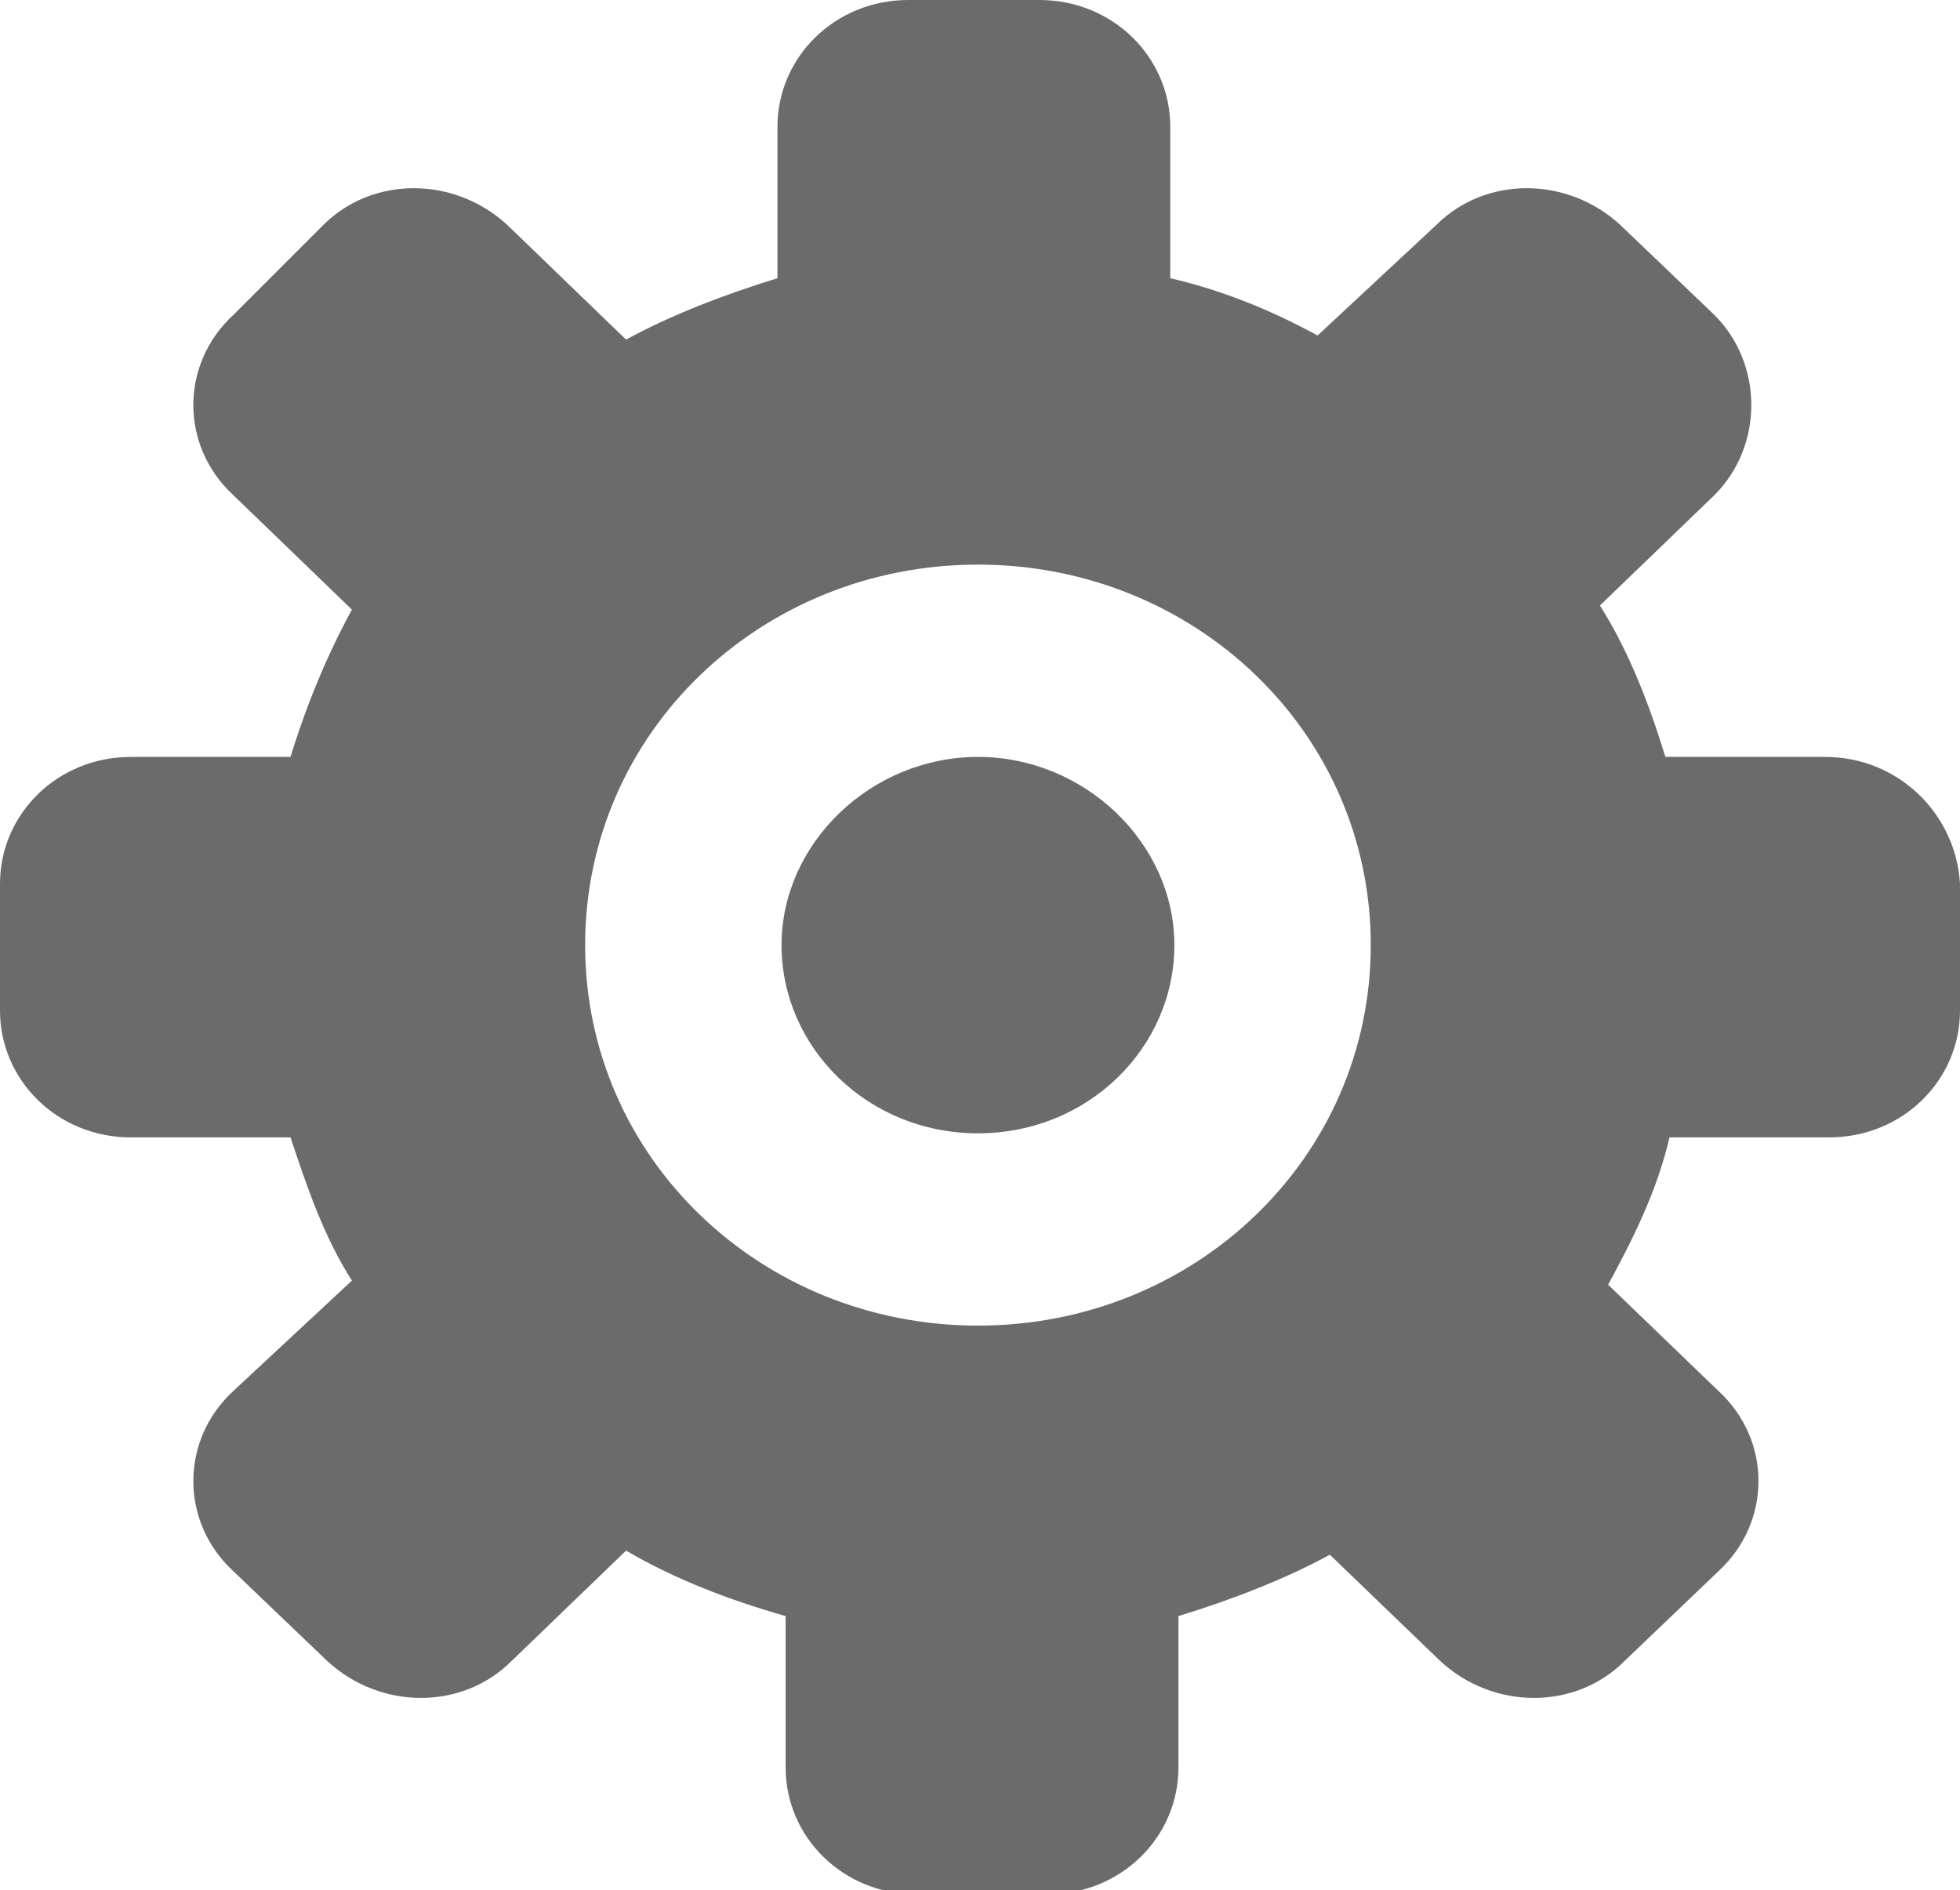
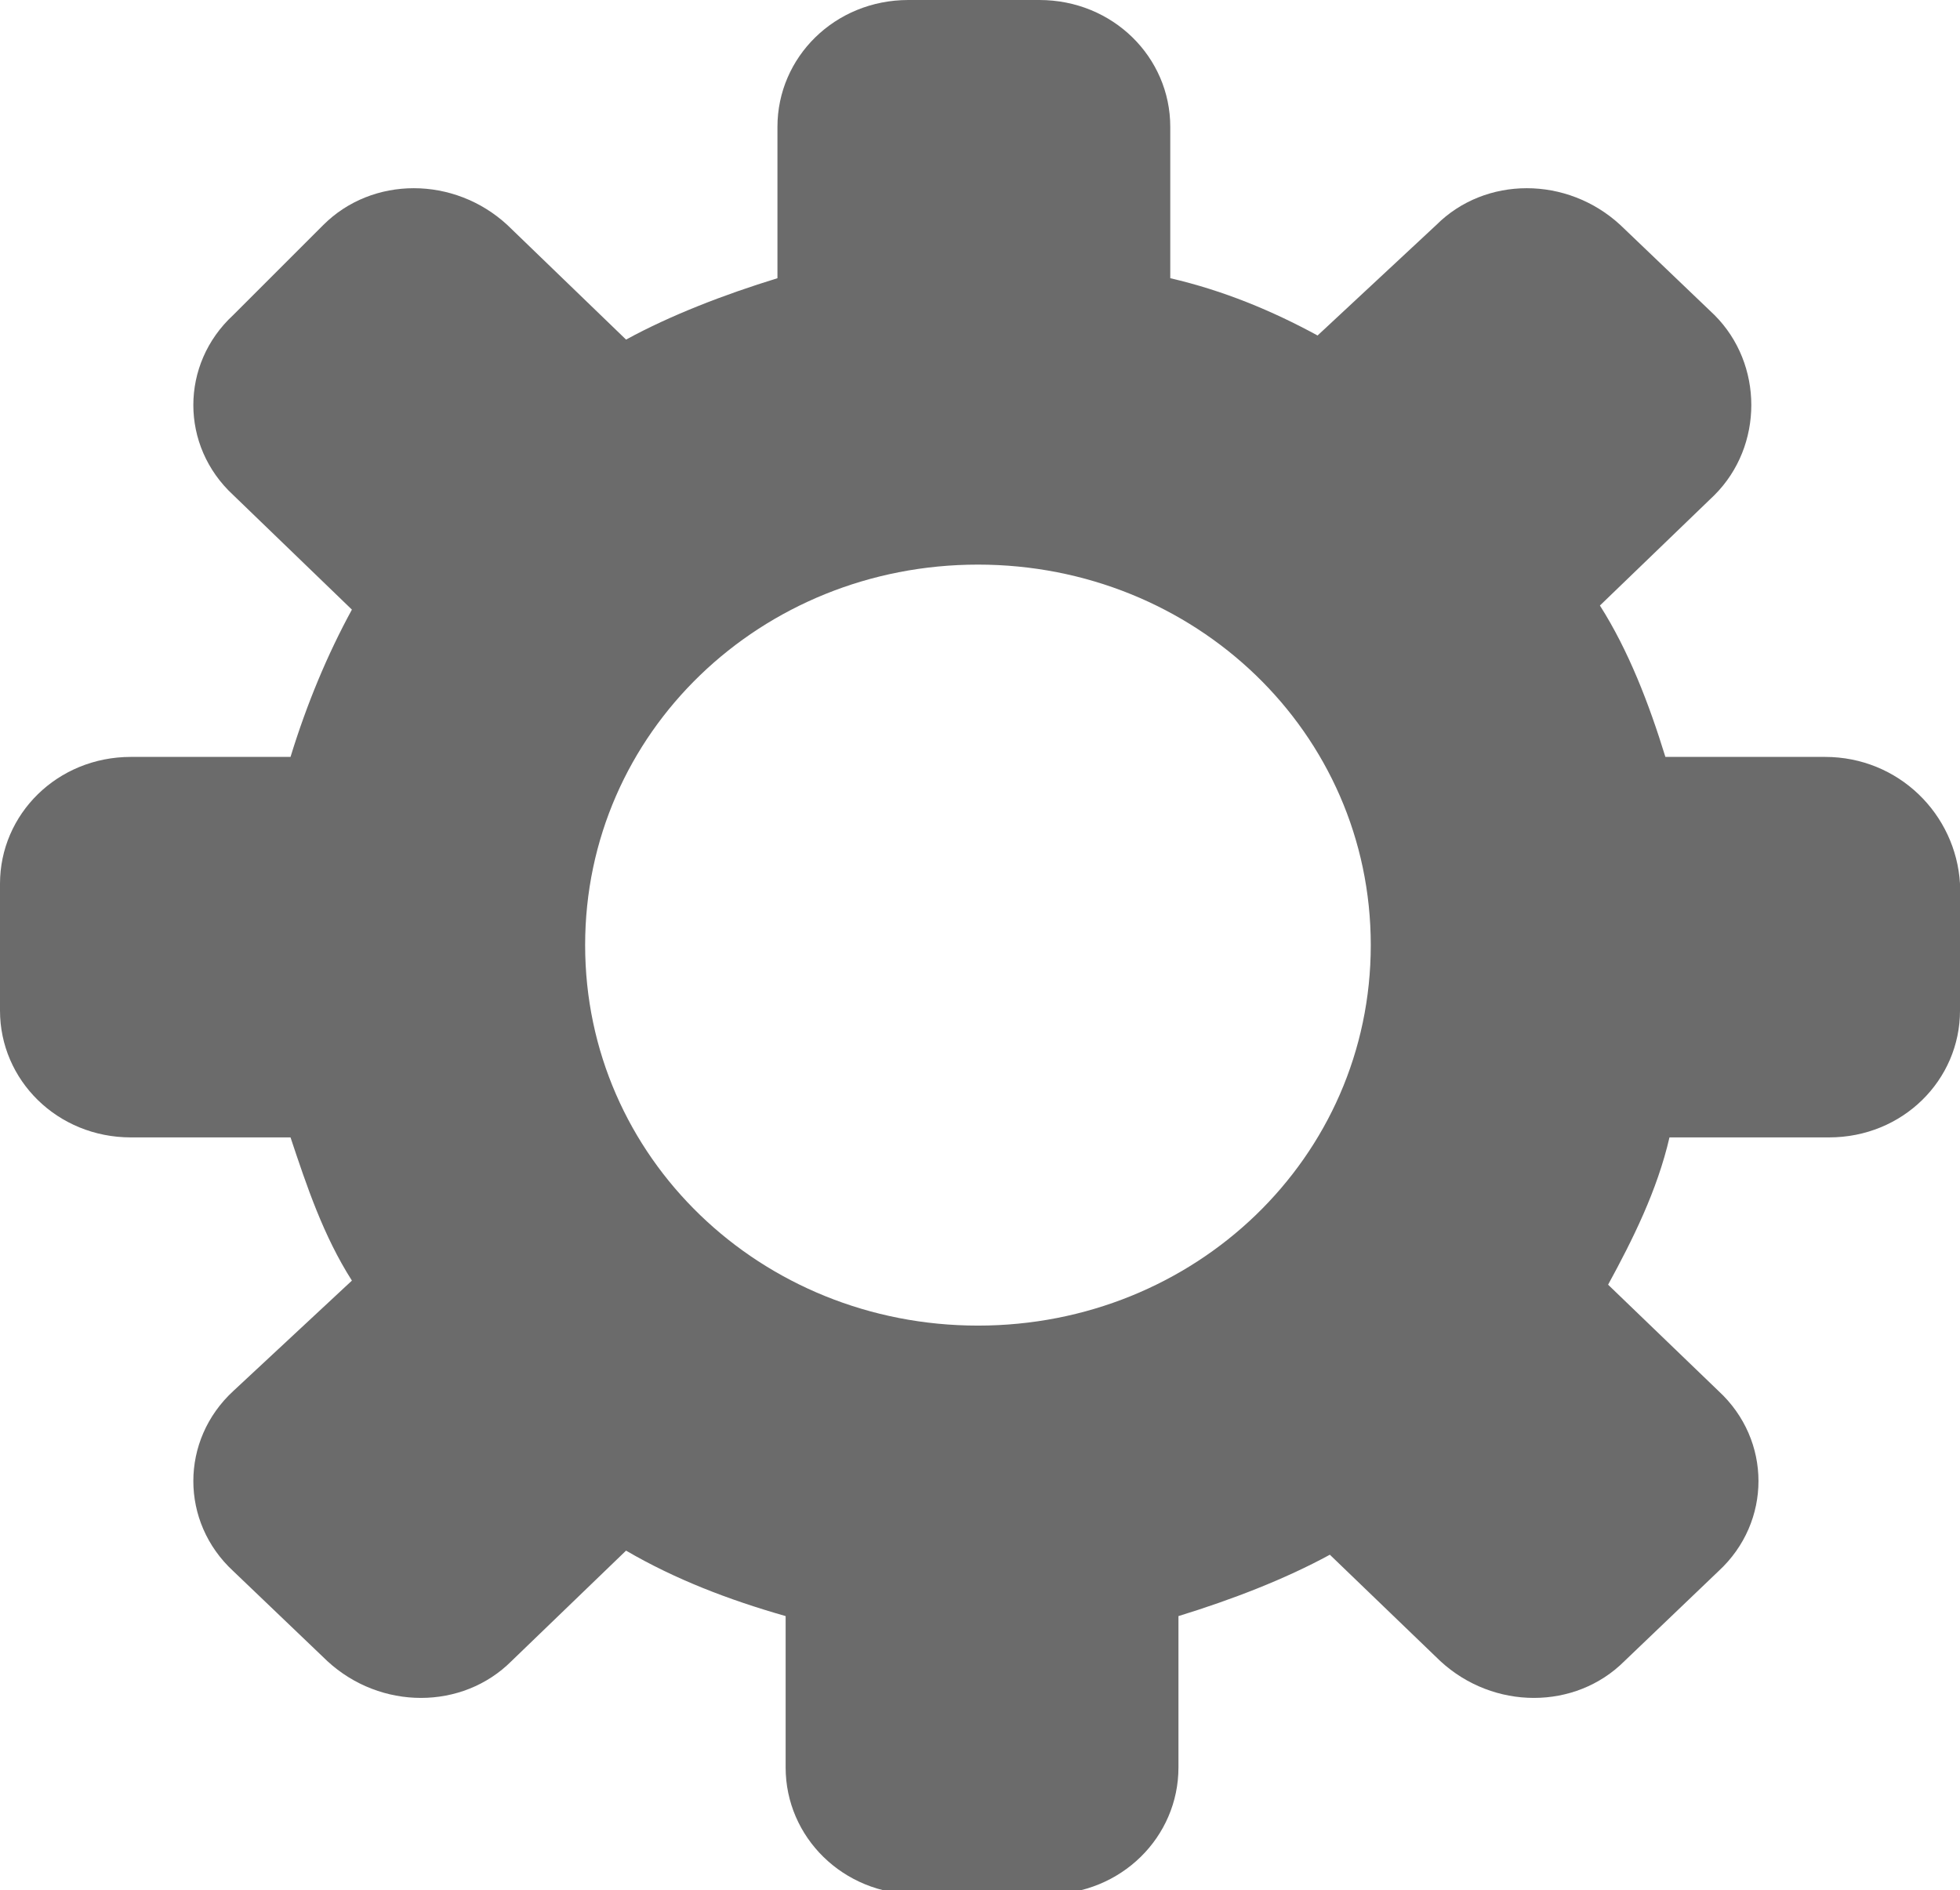
<svg xmlns="http://www.w3.org/2000/svg" version="1.1" id="Layer_1" x="0px" y="0px" viewBox="0 0 47.9 46.2" style="enable-background:new 0 0 47.9 46.2;" xml:space="preserve">
  <style type="text/css">
	.st0{fill:#6B6B6B;}
</style>
  <path class="st0" d="M44.6,18.5h-3.9c-0.4-1.3-0.9-2.6-1.6-3.7l2.8-2.7c1.2-1.2,1.2-3.2,0-4.4l-2.3-2.2c-1.3-1.2-3.3-1.2-4.5,0  l-2.9,2.7c-1.1-0.6-2.3-1.1-3.6-1.4V3.1c0-1.7-1.4-3.1-3.2-3.1h-3.2c-1.8,0-3.2,1.4-3.2,3.1v3.7c-1.3,0.4-2.6,0.9-3.7,1.5l-2.9-2.8  c-1.3-1.2-3.3-1.2-4.5,0L5.7,7.7c-1.3,1.2-1.3,3.2,0,4.4l2.9,2.8c-0.6,1.1-1.1,2.3-1.5,3.6H3.2c-1.8,0-3.2,1.4-3.2,3.1v3.1  c0,1.7,1.4,3.1,3.2,3.1h3.9c0.4,1.2,0.8,2.4,1.5,3.5L5.7,34c-1.3,1.2-1.3,3.2,0,4.4L8,40.6c1.3,1.2,3.3,1.2,4.5,0l2.8-2.7  c1.2,0.7,2.5,1.2,3.9,1.6v3.7c0,1.7,1.4,3.1,3.2,3.1h3.2c1.8,0,3.2-1.4,3.2-3.1v-3.7c1.3-0.4,2.6-0.9,3.7-1.5l2.7,2.6  c1.3,1.2,3.3,1.2,4.5,0l2.3-2.2c1.3-1.2,1.3-3.2,0-4.4l-2.7-2.6c0.6-1.1,1.2-2.3,1.5-3.6h3.9c1.8,0,3.2-1.4,3.2-3.1v-3.1  C47.8,19.9,46.4,18.5,44.6,18.5L44.6,18.5z M23.9,32.4c-5.3,0-9.6-4.1-9.6-9.3s4.3-9.3,9.6-9.3s9.6,4.1,9.6,9.3S29.2,32.4,23.9,32.4  z" />
-   <path class="st0" d="M23.9,18.5c2.6,0,4.8,2.1,4.8,4.6s-2.1,4.6-4.8,4.6s-4.8-2.1-4.8-4.6S21.3,18.5,23.9,18.5z" />
</svg>